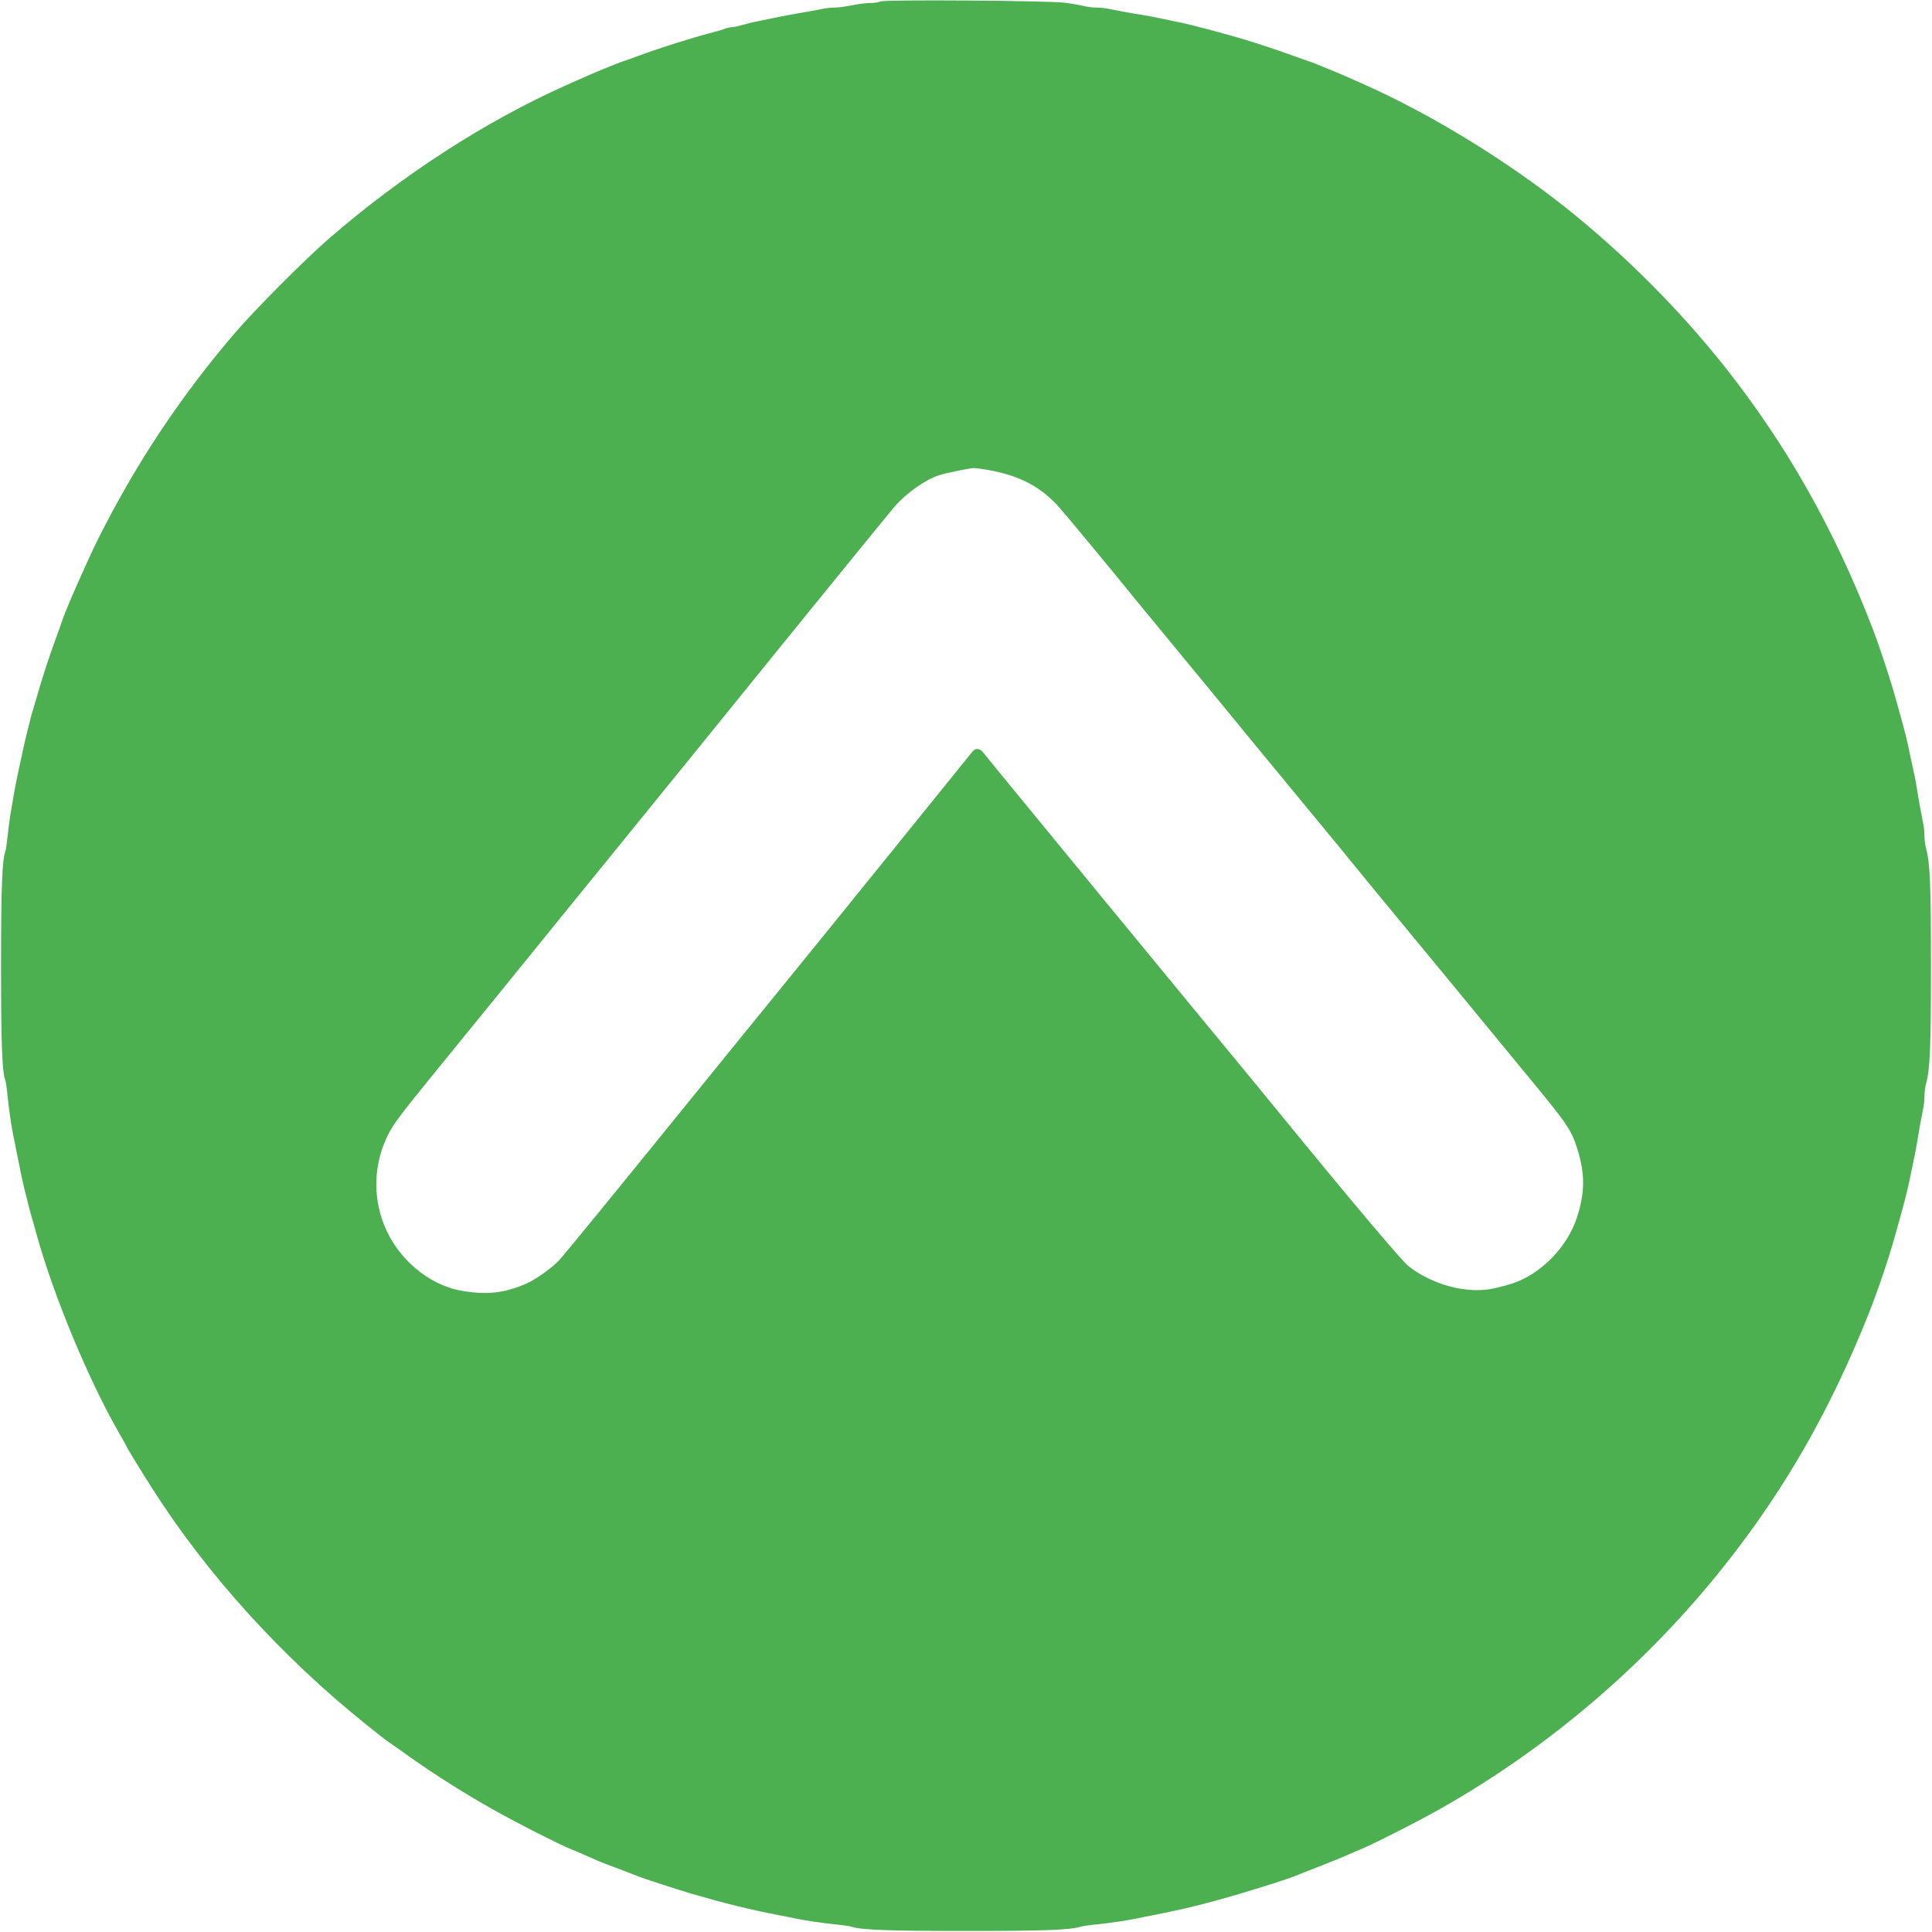
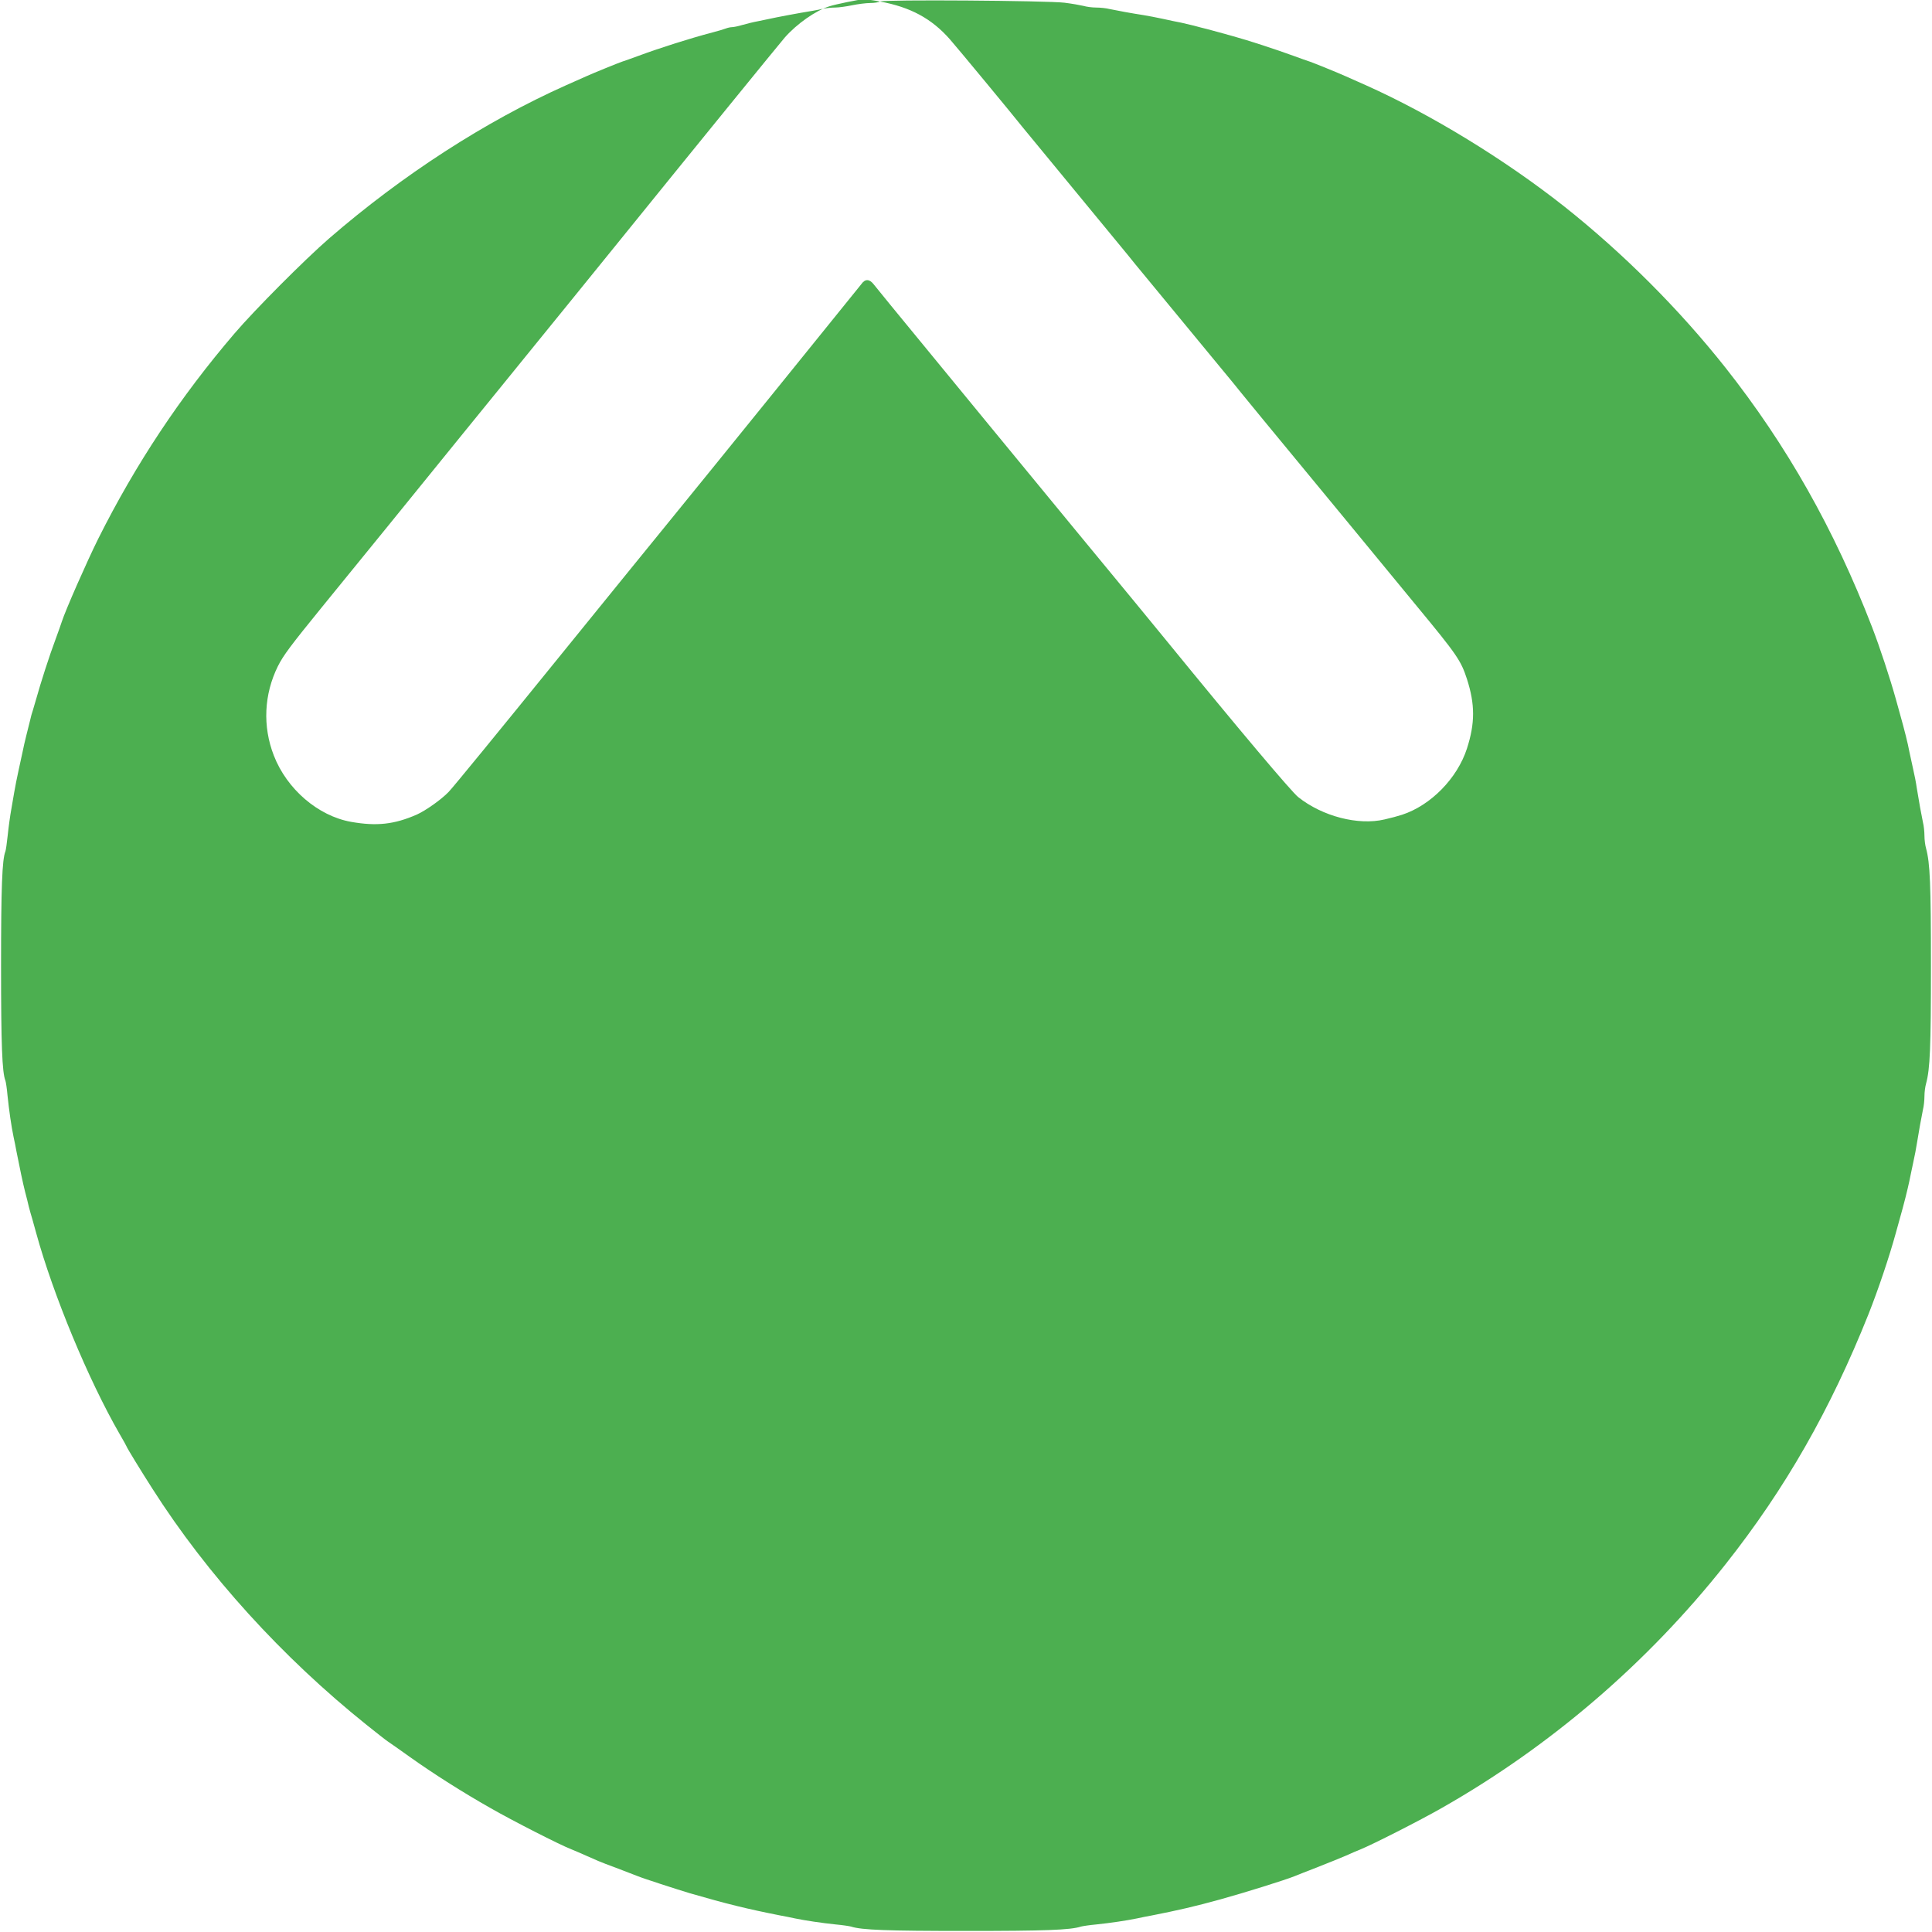
<svg xmlns="http://www.w3.org/2000/svg" version="1.0" width="1280pt" height="1280pt" viewBox="0 0 1280 1280" preserveAspectRatio="xMidYMid meet">
  <g transform="translate(0,1280) scale(0.1,-0.1)" fill="#4caf50" stroke="none">
-     <path d="M5830 12790 c-8 -5 -37 -10 -65 -10 -27 0 -81 -7 -120 -15 -38 -8 -89 -15 -112 -15 -24 0 -62 -4 -85 -9 -24 -6 -88 -17 -143 -26 -55 -10 -127 -23 -160 -30 -33 -7 -87 -18 -120 -25 -33 -6 -82 -18 -109 -26 -26 -8 -57 -14 -67 -14 -10 0 -28 -4 -41 -9 -13 -5 -52 -17 -88 -26 -148 -39 -344 -101 -490 -155 -47 -17 -96 -35 -110 -39 -26 -9 -184 -73 -235 -96 -16 -7 -77 -34 -135 -60 -535 -239 -1085 -595 -1571 -1016 -161 -140 -489 -469 -626 -629 -360 -421 -654 -864 -902 -1359 -75 -151 -217 -473 -242 -551 -4 -14 -22 -63 -39 -110 -44 -117 -101 -296 -130 -400 -7 -25 -17 -58 -22 -75 -6 -16 -14 -46 -18 -65 -5 -19 -16 -64 -25 -100 -9 -36 -20 -83 -24 -105 -48 -221 -44 -199 -75 -380 -9 -49 -20 -130 -25 -180 -5 -49 -12 -97 -15 -105 -22 -54 -29 -240 -29 -760 0 -520 7 -706 29 -760 3 -8 10 -53 14 -100 10 -96 25 -202 40 -273 6 -26 14 -68 19 -95 22 -113 43 -211 57 -267 9 -33 20 -78 25 -100 6 -22 16 -60 24 -85 7 -25 18 -65 25 -90 112 -408 345 -970 551 -1328 27 -46 49 -86 49 -88 0 -5 99 -167 171 -279 362 -568 859 -1115 1418 -1563 64 -51 127 -101 141 -110 14 -9 79 -55 145 -102 154 -110 353 -236 533 -338 144 -83 464 -246 537 -274 22 -9 67 -28 100 -43 33 -14 69 -30 80 -35 11 -5 70 -28 130 -50 61 -23 119 -46 130 -50 33 -14 255 -86 345 -113 245 -71 379 -104 602 -148 27 -5 69 -13 95 -19 68 -14 174 -30 270 -40 45 -4 90 -11 101 -14 70 -23 242 -29 762 -29 520 0 692 6 762 29 11 3 56 10 101 14 96 10 202 26 270 40 26 6 68 14 95 19 183 36 290 61 457 107 159 44 428 128 490 153 11 5 81 32 155 61 74 29 160 64 190 77 30 14 73 32 95 41 73 29 391 190 536 273 722 410 1365 963 1880 1614 398 503 696 1026 949 1660 64 162 136 375 180 535 7 25 18 65 25 90 31 109 53 199 65 255 4 22 16 76 25 120 10 44 21 103 25 130 12 75 30 175 40 223 6 23 10 64 10 90 0 26 5 64 11 84 26 97 32 234 32 778 0 544 -6 681 -32 778 -6 20 -11 58 -11 84 0 26 -4 67 -10 90 -10 47 -27 141 -41 228 -4 30 -15 87 -24 125 -9 39 -20 90 -25 115 -10 55 -31 139 -65 260 -7 25 -18 65 -25 90 -38 136 -105 340 -157 475 -251 650 -566 1206 -972 1720 -309 390 -677 757 -1066 1066 -395 312 -884 611 -1315 804 -58 26 -118 53 -135 60 -51 23 -209 87 -235 96 -14 4 -63 22 -110 39 -112 41 -301 103 -400 130 -25 7 -65 18 -90 25 -25 7 -63 17 -85 23 -22 5 -60 15 -85 22 -25 6 -63 15 -85 20 -22 4 -76 15 -120 25 -44 9 -102 21 -130 25 -78 12 -176 30 -223 40 -23 6 -64 10 -90 10 -26 0 -64 5 -84 11 -21 5 -77 15 -125 21 -115 14 -1202 22 -1223 8z m729 -3106 c201 -37 341 -112 462 -249 42 -47 420 -504 484 -585 17 -21 174 -212 350 -425 176 -213 331 -402 345 -419 13 -17 76 -94 140 -171 64 -77 169 -205 235 -285 66 -80 171 -208 235 -285 64 -77 127 -154 140 -171 24 -30 217 -265 460 -559 64 -77 168 -203 231 -280 140 -170 327 -397 474 -576 267 -323 293 -361 333 -484 54 -168 54 -292 0 -460 -64 -198 -240 -377 -430 -439 -24 -8 -76 -22 -116 -31 -174 -41 -411 20 -572 148 -46 37 -391 446 -870 1033 -41 51 -311 379 -600 729 -289 351 -550 668 -580 705 -30 37 -210 256 -399 486 -190 231 -354 431 -365 446 -27 34 -56 35 -80 0 -17 -22 -1061 -1313 -1285 -1587 -36 -44 -367 -451 -735 -905 -368 -454 -689 -847 -715 -873 -48 -50 -151 -123 -211 -150 -149 -65 -265 -78 -435 -48 -219 39 -426 217 -512 440 -75 193 -65 405 27 591 36 72 84 136 293 393 166 203 704 865 932 1147 60 74 172 212 248 305 76 94 169 208 207 255 38 47 163 200 277 341 114 141 253 312 308 380 474 586 1060 1306 1093 1344 80 91 204 178 295 207 43 14 196 45 226 47 14 0 63 -6 110 -15z" />
+     <path d="M5830 12790 c-8 -5 -37 -10 -65 -10 -27 0 -81 -7 -120 -15 -38 -8 -89 -15 -112 -15 -24 0 -62 -4 -85 -9 -24 -6 -88 -17 -143 -26 -55 -10 -127 -23 -160 -30 -33 -7 -87 -18 -120 -25 -33 -6 -82 -18 -109 -26 -26 -8 -57 -14 -67 -14 -10 0 -28 -4 -41 -9 -13 -5 -52 -17 -88 -26 -148 -39 -344 -101 -490 -155 -47 -17 -96 -35 -110 -39 -26 -9 -184 -73 -235 -96 -16 -7 -77 -34 -135 -60 -535 -239 -1085 -595 -1571 -1016 -161 -140 -489 -469 -626 -629 -360 -421 -654 -864 -902 -1359 -75 -151 -217 -473 -242 -551 -4 -14 -22 -63 -39 -110 -44 -117 -101 -296 -130 -400 -7 -25 -17 -58 -22 -75 -6 -16 -14 -46 -18 -65 -5 -19 -16 -64 -25 -100 -9 -36 -20 -83 -24 -105 -48 -221 -44 -199 -75 -380 -9 -49 -20 -130 -25 -180 -5 -49 -12 -97 -15 -105 -22 -54 -29 -240 -29 -760 0 -520 7 -706 29 -760 3 -8 10 -53 14 -100 10 -96 25 -202 40 -273 6 -26 14 -68 19 -95 22 -113 43 -211 57 -267 9 -33 20 -78 25 -100 6 -22 16 -60 24 -85 7 -25 18 -65 25 -90 112 -408 345 -970 551 -1328 27 -46 49 -86 49 -88 0 -5 99 -167 171 -279 362 -568 859 -1115 1418 -1563 64 -51 127 -101 141 -110 14 -9 79 -55 145 -102 154 -110 353 -236 533 -338 144 -83 464 -246 537 -274 22 -9 67 -28 100 -43 33 -14 69 -30 80 -35 11 -5 70 -28 130 -50 61 -23 119 -46 130 -50 33 -14 255 -86 345 -113 245 -71 379 -104 602 -148 27 -5 69 -13 95 -19 68 -14 174 -30 270 -40 45 -4 90 -11 101 -14 70 -23 242 -29 762 -29 520 0 692 6 762 29 11 3 56 10 101 14 96 10 202 26 270 40 26 6 68 14 95 19 183 36 290 61 457 107 159 44 428 128 490 153 11 5 81 32 155 61 74 29 160 64 190 77 30 14 73 32 95 41 73 29 391 190 536 273 722 410 1365 963 1880 1614 398 503 696 1026 949 1660 64 162 136 375 180 535 7 25 18 65 25 90 31 109 53 199 65 255 4 22 16 76 25 120 10 44 21 103 25 130 12 75 30 175 40 223 6 23 10 64 10 90 0 26 5 64 11 84 26 97 32 234 32 778 0 544 -6 681 -32 778 -6 20 -11 58 -11 84 0 26 -4 67 -10 90 -10 47 -27 141 -41 228 -4 30 -15 87 -24 125 -9 39 -20 90 -25 115 -10 55 -31 139 -65 260 -7 25 -18 65 -25 90 -38 136 -105 340 -157 475 -251 650 -566 1206 -972 1720 -309 390 -677 757 -1066 1066 -395 312 -884 611 -1315 804 -58 26 -118 53 -135 60 -51 23 -209 87 -235 96 -14 4 -63 22 -110 39 -112 41 -301 103 -400 130 -25 7 -65 18 -90 25 -25 7 -63 17 -85 23 -22 5 -60 15 -85 22 -25 6 -63 15 -85 20 -22 4 -76 15 -120 25 -44 9 -102 21 -130 25 -78 12 -176 30 -223 40 -23 6 -64 10 -90 10 -26 0 -64 5 -84 11 -21 5 -77 15 -125 21 -115 14 -1202 22 -1223 8z c201 -37 341 -112 462 -249 42 -47 420 -504 484 -585 17 -21 174 -212 350 -425 176 -213 331 -402 345 -419 13 -17 76 -94 140 -171 64 -77 169 -205 235 -285 66 -80 171 -208 235 -285 64 -77 127 -154 140 -171 24 -30 217 -265 460 -559 64 -77 168 -203 231 -280 140 -170 327 -397 474 -576 267 -323 293 -361 333 -484 54 -168 54 -292 0 -460 -64 -198 -240 -377 -430 -439 -24 -8 -76 -22 -116 -31 -174 -41 -411 20 -572 148 -46 37 -391 446 -870 1033 -41 51 -311 379 -600 729 -289 351 -550 668 -580 705 -30 37 -210 256 -399 486 -190 231 -354 431 -365 446 -27 34 -56 35 -80 0 -17 -22 -1061 -1313 -1285 -1587 -36 -44 -367 -451 -735 -905 -368 -454 -689 -847 -715 -873 -48 -50 -151 -123 -211 -150 -149 -65 -265 -78 -435 -48 -219 39 -426 217 -512 440 -75 193 -65 405 27 591 36 72 84 136 293 393 166 203 704 865 932 1147 60 74 172 212 248 305 76 94 169 208 207 255 38 47 163 200 277 341 114 141 253 312 308 380 474 586 1060 1306 1093 1344 80 91 204 178 295 207 43 14 196 45 226 47 14 0 63 -6 110 -15z" />
  </g>
</svg>